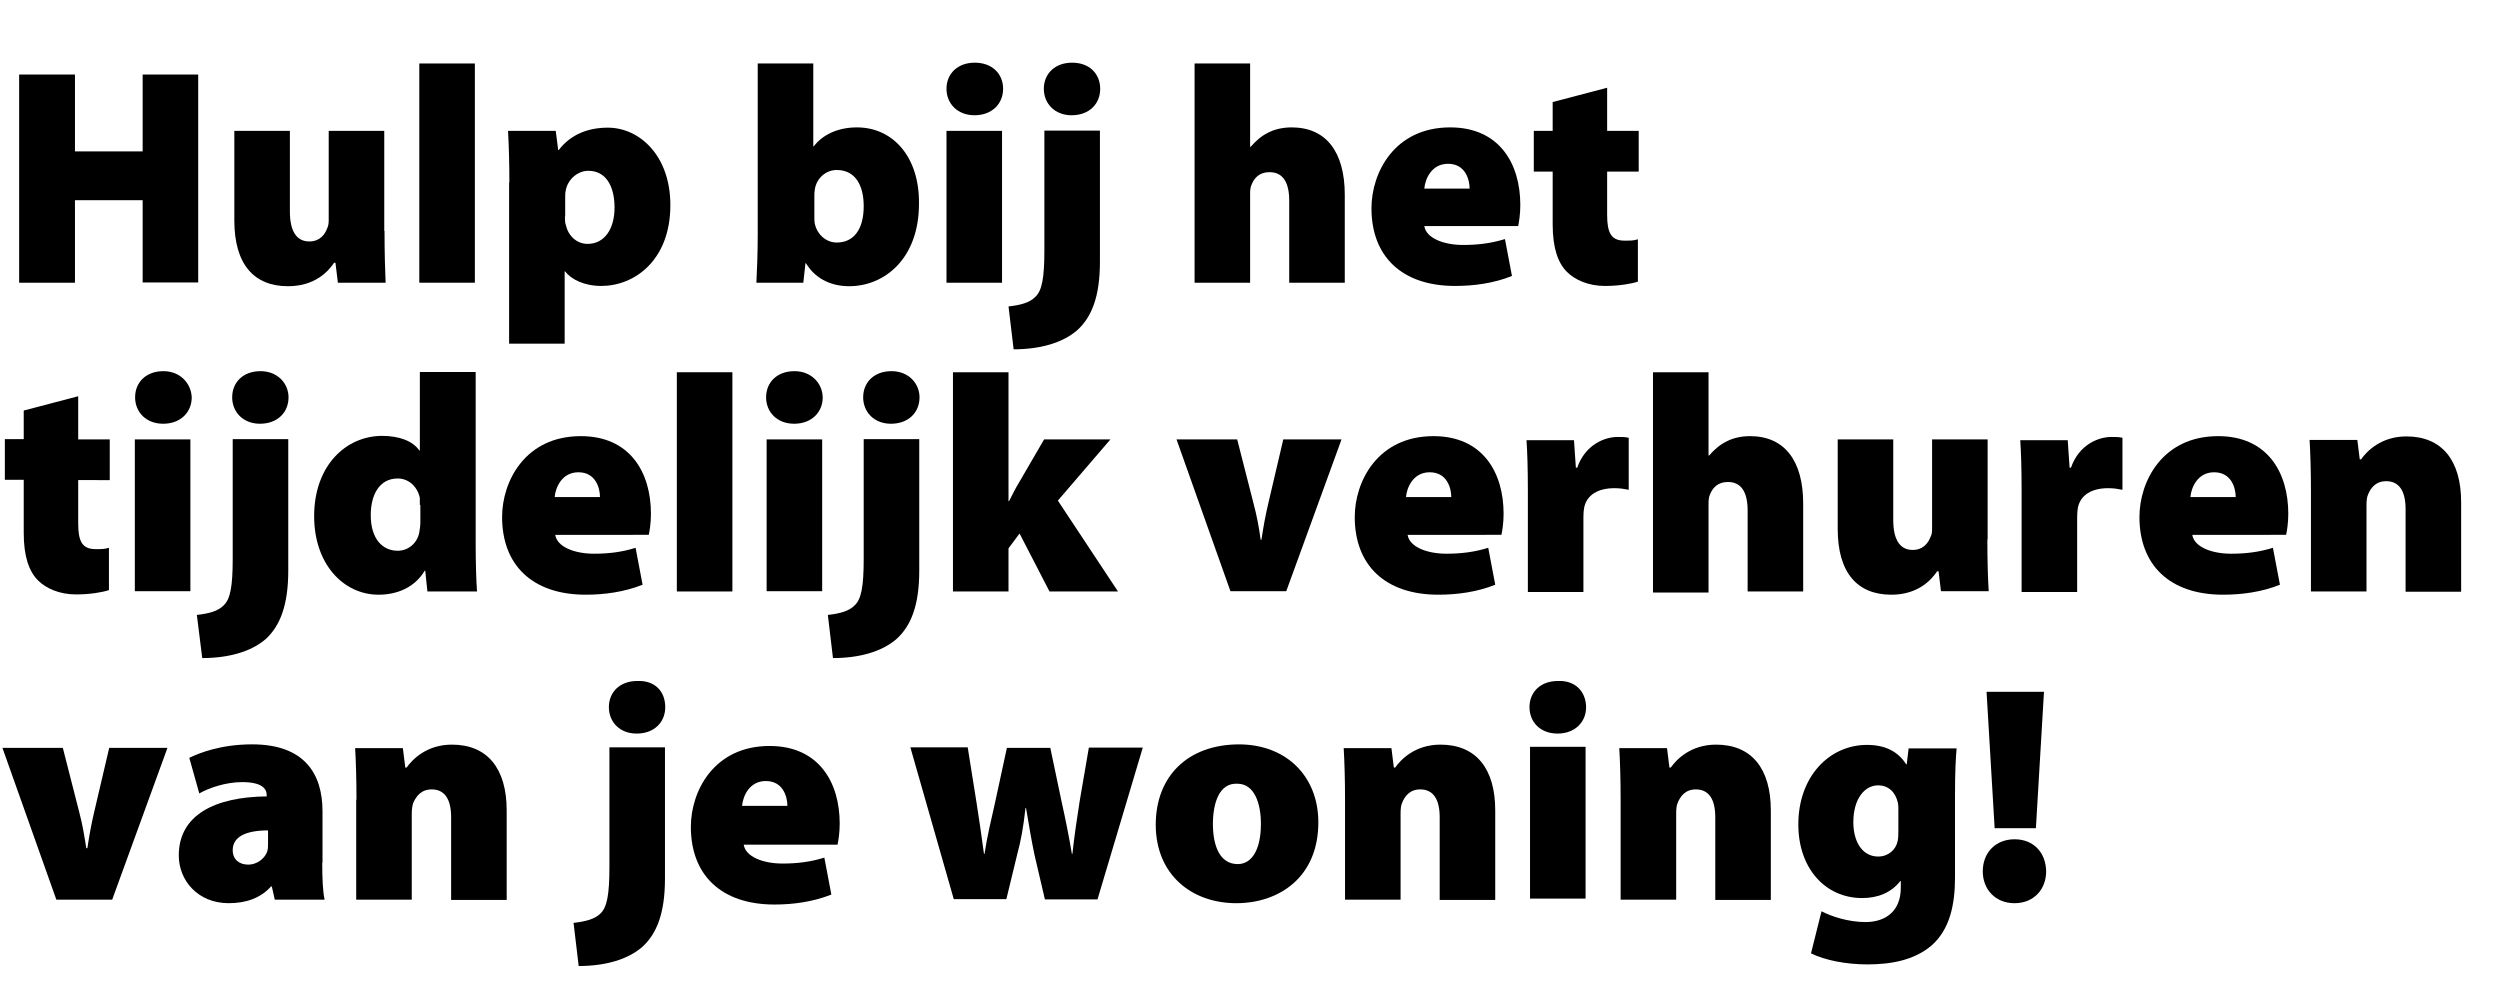
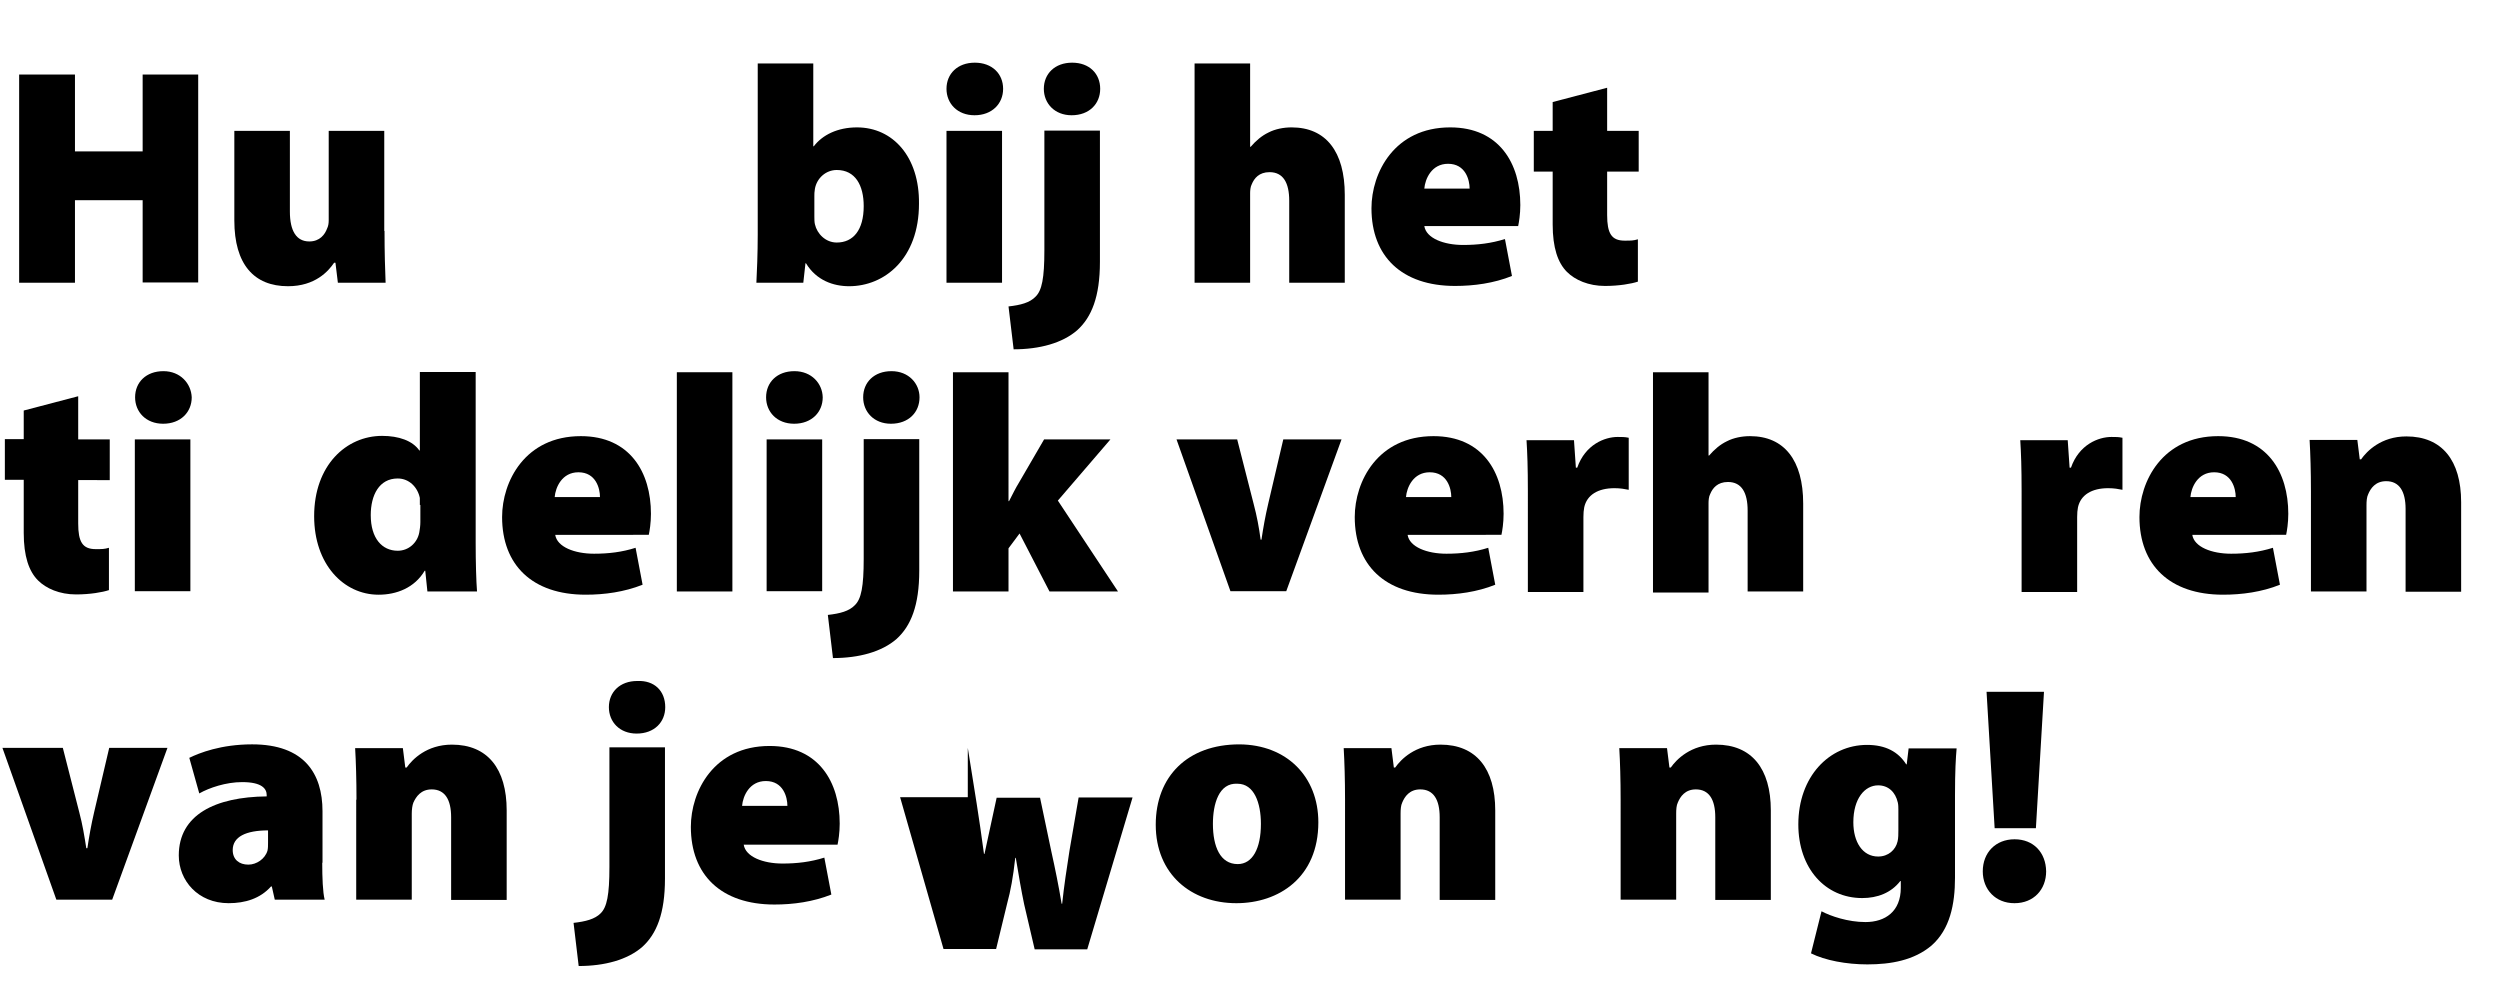
<svg xmlns="http://www.w3.org/2000/svg" version="1.1" width="92.7" height="37.1" viewBox="0 0 92.711 37.056" enable-background="new 0 0 92.711 37.056">
  <path d="M2.78 2.74v2.85h2.51v-2.85h2.06v7.71h-2.06V7.4H2.78v3.06H.71V2.74H2.78" />
  <path d="M14.26 8.54c0 .8.02 1.44.04 1.92h-1.77l-.09-.74h-.05c-.21.31-.7.87-1.71.87-1.26 0-1.99-.81-1.99-2.44V4.83h2.06v2.99c0 .72.24 1.11.72 1.11.39 0 .58-.26.66-.48.04-.08.06-.18.06-.3V4.83h2.06V8.54" />
-   <path d="M15.55 2.33h2.06v8.13h-2.06V2.33" />
-   <path d="M18.89 6.74c0-.74-.02-1.38-.05-1.91h1.77l.09.71h.02c.42-.55 1.05-.83 1.82-.83 1.18 0 2.32 1.04 2.32 2.87 0 2.06-1.34 3-2.56 3-.64 0-1.13-.25-1.34-.54h-.02v2.68h-2.06V6.74M20.95 8c0 .13.001.24.04.34.08.37.39.68.8.68.62 0 1-.54 1-1.35 0-.79-.32-1.36-.97-1.36-.41 0-.77.33-.84.73-.02.08-.02.17-.02.26V8" />
  <path d="M28.1 2.33h2.06v3.07h.02c.32-.42.88-.7 1.6-.7 1.34 0 2.32 1.1 2.3 2.83 0 2.04-1.28 3.06-2.59 3.06-.59 0-1.22-.22-1.6-.85h-.02l-.08.72h-1.74c.02-.37.05-1.09.05-1.79V2.33M30.2 8c0 .1.001.21.02.29.08.36.4.68.81.68.61 0 1-.46 1-1.35 0-.77-.31-1.34-1-1.34-.4 0-.74.3-.81.7C30.2 7.1 30.2 7.16 30.2 7.25V8" />
  <path d="M37.2 3.27c0 .55-.41.98-1.06.98-.64 0-1.04-.44-1.04-.98 0-.56.41-.97 1.05-.97C36.79 2.3 37.2 2.71 37.2 3.27M35.1 10.46v-5.63h2.06v5.63H35.1" />
  <path d="M37.4 11.34c.45-.05.79-.14 1-.36.24-.23.33-.69.33-1.72v-4.44h2.06v4.87c0 1.29-.31 2.05-.84 2.53-.55.48-1.4.71-2.36.71L37.4 11.34M40.8 3.27c.001.55-.4.98-1.06.98-.63 0-1.03-.44-1.03-.98 0-.56.41-.97 1.05-.97C40.4 2.3 40.8 2.71 40.8 3.27" />
  <path d="M44.3 2.33h2.06v3.09h.02c.2-.23.41-.41.66-.53.25-.13.56-.19.86-.19 1.27 0 1.97.9 1.97 2.5v3.26h-2.06V7.42c0-.66-.22-1.06-.73-1.06-.39 0-.57.23-.66.45-.05.09-.06.24-.06.33v3.32h-2.06V2.33" />
  <path d="M52.82 8.36c.07.45.72.7 1.44.7.54 0 1.04-.06 1.55-.22l.26 1.37c-.67.27-1.41.37-2.11.37-1.98 0-3.1-1.1-3.1-2.88 0-1.32.85-3 2.92-3 1.82 0 2.6 1.34 2.6 2.88 0 .34-.05.64-.08.78H52.82M54.5 6.97c0-.32-.15-.92-.8-.92-.61 0-.85.56-.88.92H54.5" />
  <path d="M59.6 3.23v1.6h1.17v1.51h-1.17v1.61c0 .68.16.95.65.95.24 0 .32 0 .49-.05v1.57c-.24.08-.7.16-1.22.16-.61 0-1.11-.22-1.41-.52-.34-.34-.53-.9-.53-1.76V6.34h-.7V4.83h.7V3.76L59.6 3.23" />
  <path d="M2.9 14.67v1.6h1.17v1.51H2.9v1.61c0 .68.16.95.65.95.24 0 .32 0 .49-.05v1.57c-.24.08-.7.16-1.22.16-.61 0-1.11-.22-1.41-.52-.34-.34-.53-.9-.53-1.76v-1.97H.18v-1.51h.7v-1.06L2.9 14.67" />
  <path d="M7.11 14.71c0 .55-.41.98-1.06.98-.64 0-1.04-.44-1.04-.98 0-.56.41-.97 1.05-.97C6.69 13.74 7.09 14.2 7.11 14.71M5 21.9v-5.63h2.06v5.63H5" />
-   <path d="M7.3 22.78c.45-.05.79-.14 1-.36.24-.23.33-.69.33-1.72v-4.44h2.06v4.88c0 1.29-.31 2.05-.83 2.53-.55.48-1.4.71-2.36.71L7.3 22.78M10.7 14.71c.001.55-.4.98-1.06.98-.63 0-1.03-.44-1.03-.98 0-.56.41-.97 1.05-.97C10.3 13.74 10.7 14.2 10.7 14.71" />
  <path d="M17.64 13.78v6.34c0 .7.02 1.41.05 1.79H15.85l-.08-.77h-.02c-.38.64-1.05.89-1.71.89-1.3 0-2.39-1.13-2.39-2.91-.001-1.89 1.19-2.98 2.52-2.98.62 0 1.13.18 1.38.54h.02v-2.91H17.64M15.57 18.7c0-.08 0-.17-.001-.26-.08-.39-.39-.72-.82-.72-.69 0-1 .62-1 1.36 0 .86.42 1.32 1 1.32.41 0 .73-.3.8-.68.02-.11.04-.25.04-.38V18.7" />
  <path d="M20.59 19.81c.07.45.72.7 1.44.7.54 0 1.04-.06 1.54-.22l.26 1.37c-.68.27-1.41.37-2.11.37-1.98 0-3.1-1.1-3.1-2.88 0-1.32.85-3 2.92-3 1.82 0 2.6 1.34 2.6 2.88 0 .34-.05.64-.08.78H20.59M22.25 18.41c0-.32-.15-.92-.8-.92-.61 0-.85.56-.88.92H22.25" />
  <path d="M25.1 13.78h2.06v8.13h-2.06V13.78" />
  <path d="M30.51 14.71c0 .55-.41.98-1.06.98-.64 0-1.04-.44-1.04-.98 0-.56.41-.97 1.05-.97C30.1 13.74 30.5 14.2 30.51 14.71M28.43 21.9v-5.63h2.06v5.63H28.43" />
  <path d="M30.7 22.78c.45-.05.79-.14 1-.36.24-.23.33-.69.33-1.72v-4.44h2.06v4.88c0 1.29-.31 2.05-.84 2.53-.55.48-1.4.71-2.36.71L30.7 22.78M34.1 14.71c.001.55-.4.98-1.06.98-.63 0-1.03-.44-1.03-.98 0-.56.41-.97 1.05-.97C33.7 13.74 34.1 14.2 34.1 14.71" />
  <path d="M37.4 18.56h.02c.13-.25.24-.48.37-.69l.93-1.6h2.46l-1.95 2.27 2.23 3.37H38.92l-1.11-2.15-.41.55v1.6h-2.06v-8.13h2.06V18.56" />
  <path d="M45.88 16.27l.61 2.39c.12.45.2.88.26 1.33h.03c.07-.46.14-.86.25-1.33l.56-2.39h2.16l-2.05 5.63h-2.07l-2-5.63H45.88" />
  <path d="M52.2 19.81c.07.45.72.7 1.44.7.54 0 1.04-.06 1.55-.22l.26 1.37c-.67.27-1.41.37-2.11.37-1.98 0-3.1-1.1-3.1-2.88 0-1.32.85-3 2.92-3 1.82 0 2.6 1.34 2.6 2.88 0 .34-.05.64-.08.78H52.2M53.82 18.41c0-.32-.15-.92-.8-.92-.61 0-.85.56-.88.92H53.82" />
  <path d="M56.66 18.2c0-.89-.02-1.43-.05-1.9h1.76l.07 1.02h.05c.3-.86 1.02-1.14 1.5-1.14.18 0 .26 0 .41.03v1.93c-.15-.03-.31-.06-.53-.06-.61 0-1.02.25-1.12.71-.02.1-.03.22-.03.36v2.78h-2.06V18.2" />
  <path d="M61.3 13.78h2.06v3.09h.02c.2-.23.41-.41.66-.53.25-.13.56-.19.86-.19 1.27 0 1.97.9 1.97 2.5v3.26h-2.06v-3c0-.66-.22-1.06-.73-1.06-.39 0-.57.23-.66.45-.05.09-.06.24-.06.33v3.32h-2.06V13.78" />
-   <path d="M73.7 19.98c0 .8.02 1.44.05 1.92h-1.77l-.09-.74h-.05c-.21.31-.7.87-1.7.87-1.26 0-1.99-.81-1.99-2.44v-3.32h2.06v2.99c0 .72.24 1.11.72 1.11.39 0 .58-.26.66-.48.05-.08.06-.18.06-.3v-3.32h2.06V19.98" />
  <path d="M74.97 18.2c0-.89-.02-1.43-.05-1.9h1.76l.07 1.02h.05c.3-.86 1.02-1.14 1.5-1.14.18 0 .26 0 .41.03v1.93c-.15-.03-.31-.06-.53-.06-.61 0-1.02.25-1.12.71-.02.1-.03.22-.03.36v2.78h-2.06V18.2" />
  <path d="M81.3 19.81c.07.45.72.7 1.44.7.54 0 1.04-.06 1.55-.22l.26 1.37c-.67.27-1.41.37-2.11.37-1.98 0-3.1-1.1-3.1-2.88 0-1.32.85-3 2.92-3 1.82 0 2.6 1.34 2.6 2.88 0 .34-.05.64-.08.78H81.3M82.91 18.41c0-.32-.15-.92-.8-.92-.61 0-.85.56-.88.92H82.91" />
  <path d="M85.7 18.2c0-.74-.02-1.4-.05-1.91h1.77l.09.72h.05c.21-.3.74-.85 1.68-.85 1.32 0 2.03.89 2.03 2.44v3.32h-2.06v-3.07c0-.65-.23-1.03-.72-1.03-.4 0-.58.27-.67.49-.05.1-.06.26-.06.41v3.19h-2.06V18.2" />
  <path d="M2.33 27.71l.61 2.39c.12.45.19.88.26 1.33h.04c.07-.46.14-.86.25-1.33l.56-2.39h2.16l-2.05 5.63H2.09l-2-5.63H2.33" />
  <path d="M11.95 31.97c0 .56.02 1.09.09 1.37h-1.85l-.11-.49h-.03c-.4.45-.96.62-1.57.62-1.14 0-1.85-.84-1.85-1.77 0-1.51 1.35-2.17 3.26-2.19v-.05c0-.23-.17-.48-.91-.48-.6 0-1.22.21-1.59.42l-.37-1.32c.37-.18 1.17-.5 2.33-.5 1.93 0 2.61 1.08 2.61 2.48V31.97M9.95 30.77c-.84 0-1.32.24-1.32.73 0 .35.24.54.58.54.3 0 .62-.21.71-.52.02-.09.02-.19.02-.3V30.77" />
  <path d="M13.22 29.63c0-.74-.02-1.4-.05-1.91h1.77l.09.72h.05c.21-.3.74-.85 1.68-.85 1.32 0 2.03.89 2.03 2.44v3.32h-2.06v-3.07c0-.65-.23-1.03-.72-1.03-.4 0-.58.27-.68.49-.04.1-.06.26-.06.41v3.19h-2.06V29.63" />
  <path d="M21.27 34.2c.45-.05.79-.14 1-.35.24-.23.33-.69.33-1.72v-4.44h2.06v4.87c0 1.29-.31 2.05-.84 2.53-.55.48-1.4.71-2.36.71L21.27 34.2M24.67 26.2c.001.55-.4.98-1.06.98-.63 0-1.03-.43-1.03-.98 0-.56.41-.97 1.05-.97C24.27 25.2 24.67 25.6 24.67 26.2" />
  <path d="M27.58 31.3c.07.45.72.7 1.44.7.54 0 1.04-.06 1.55-.22l.26 1.37c-.68.27-1.41.37-2.11.37-1.98 0-3.1-1.1-3.1-2.88 0-1.32.85-3 2.92-3 1.82 0 2.6 1.34 2.6 2.88 0 .34-.05.64-.08.78H27.58M29.2 29.86c0-.32-.15-.92-.8-.92-.61 0-.85.56-.88.92H29.2" />
-   <path d="M35.89 27.71l.33 2.07c.09.56.18 1.2.27 1.86h.02c.1-.66.26-1.32.38-1.85l.45-2.08h1.61l.42 2c.14.63.27 1.27.38 1.93h.02c.07-.66.17-1.32.27-1.96l.34-1.98h2l-1.68 5.63h-1.95l-.39-1.67c-.11-.53-.19-1-.31-1.72h-.02c-.08.72-.17 1.21-.3 1.69l-.41 1.69h-1.95l-1.61-5.63H35.89" />
+   <path d="M35.89 27.71l.33 2.07c.09.56.18 1.2.27 1.86h.02l.45-2.08h1.61l.42 2c.14.63.27 1.27.38 1.93h.02c.07-.66.17-1.32.27-1.96l.34-1.98h2l-1.68 5.63h-1.95l-.39-1.67c-.11-.53-.19-1-.31-1.72h-.02c-.08.72-.17 1.21-.3 1.69l-.41 1.69h-1.95l-1.61-5.63H35.89" />
  <path d="M48.89 30.47c0 2.05-1.47 3-3.04 3-1.68 0-2.99-1.08-2.99-2.91 0-1.79 1.18-2.98 3.1-2.98C47.72 27.59 48.89 28.78 48.89 30.47M44.98 30.53c0 .84.27 1.49.92 1.49.55 0 .86-.58.86-1.49 0-.78-.25-1.49-.87-1.49C45.2 29 44.98 29.79 44.98 30.53" />
  <path d="M49.88 29.63c0-.74-.02-1.4-.05-1.91h1.77l.09.72h.05c.21-.3.74-.85 1.68-.85 1.32 0 2.03.89 2.03 2.44v3.32h-2.06v-3.07c0-.65-.23-1.03-.72-1.03-.4 0-.58.27-.67.49-.05.1-.06.26-.06.41v3.19h-2.06V29.63" />
-   <path d="M58.82 26.2c0 .55-.41.98-1.06.98-.64 0-1.04-.43-1.04-.98 0-.56.41-.97 1.05-.97C58.4 25.2 58.81 25.6 58.82 26.2M56.74 33.3v-5.63h2.06v5.63H56.74" />
  <path d="M60.1 29.63c0-.74-.02-1.4-.05-1.91h1.77l.09.72h.05c.21-.3.74-.85 1.68-.85 1.32 0 2.03.89 2.03 2.44v3.32h-2.06v-3.07c0-.65-.23-1.03-.72-1.03-.4 0-.58.27-.67.49-.05.1-.06.26-.06.41v3.19h-2.06V29.63" />
  <path d="M72.5 32.52c0 1-.19 1.92-.87 2.52-.65.55-1.51.7-2.38.7-.78 0-1.57-.15-2.09-.41l.39-1.56c.34.18.98.4 1.63.4.73 0 1.31-.39 1.31-1.27v-.25h-.02c-.34.44-.85.63-1.41.63-1.37 0-2.37-1.1-2.37-2.73 0-1.77 1.14-2.95 2.55-2.95.69 0 1.16.26 1.45.72h.02l.07-.59h1.78c-.03.34-.06.84-.06 1.74V32.52M70.4 30c0-.08-.001-.18-.02-.26-.09-.4-.36-.64-.73-.64-.49 0-.92.48-.92 1.37 0 .73.34 1.27.92 1.27.38 0 .65-.25.72-.56.03-.11.03-.3.03-.42V30" />
  <path d="M74.7 33.47c-.69 0-1.17-.5-1.17-1.18 0-.7.48-1.19 1.18-1.19s1.16.49 1.17 1.19c0 .67-.46 1.18-1.17 1.18H74.7M73.97 30.69l-.3-5.06h2.13l-.3 5.06H73.97" />
</svg>